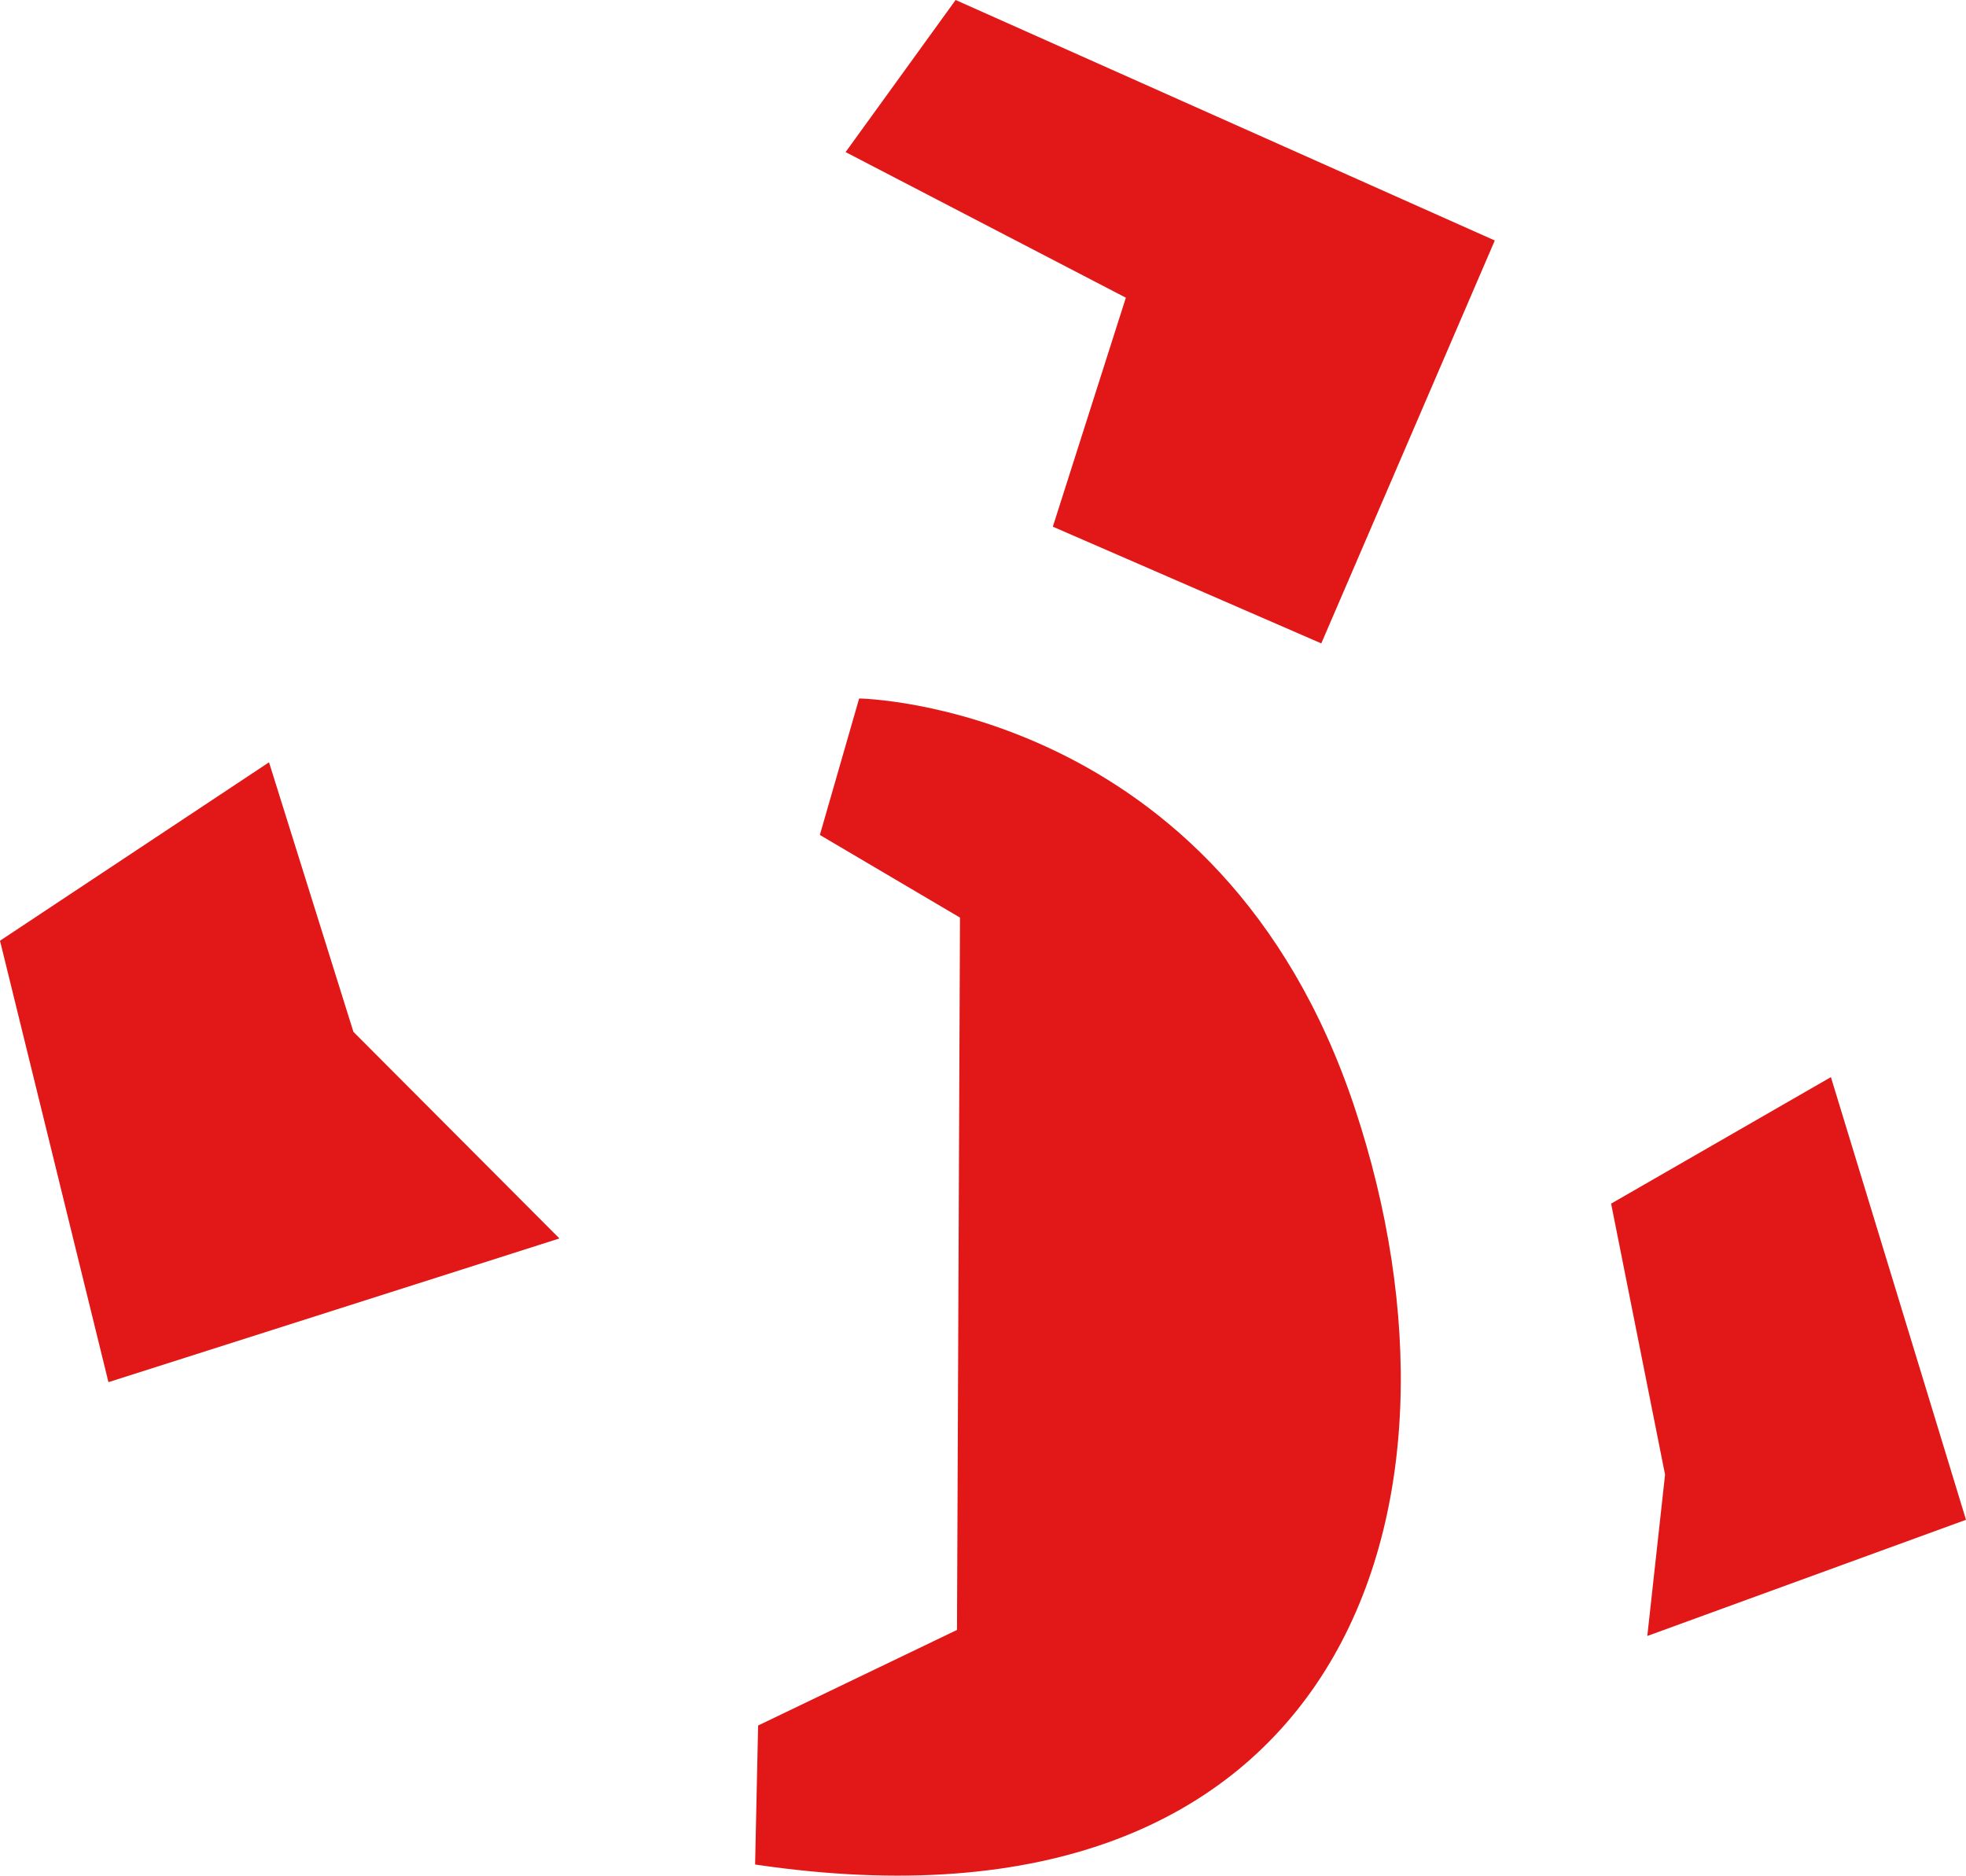
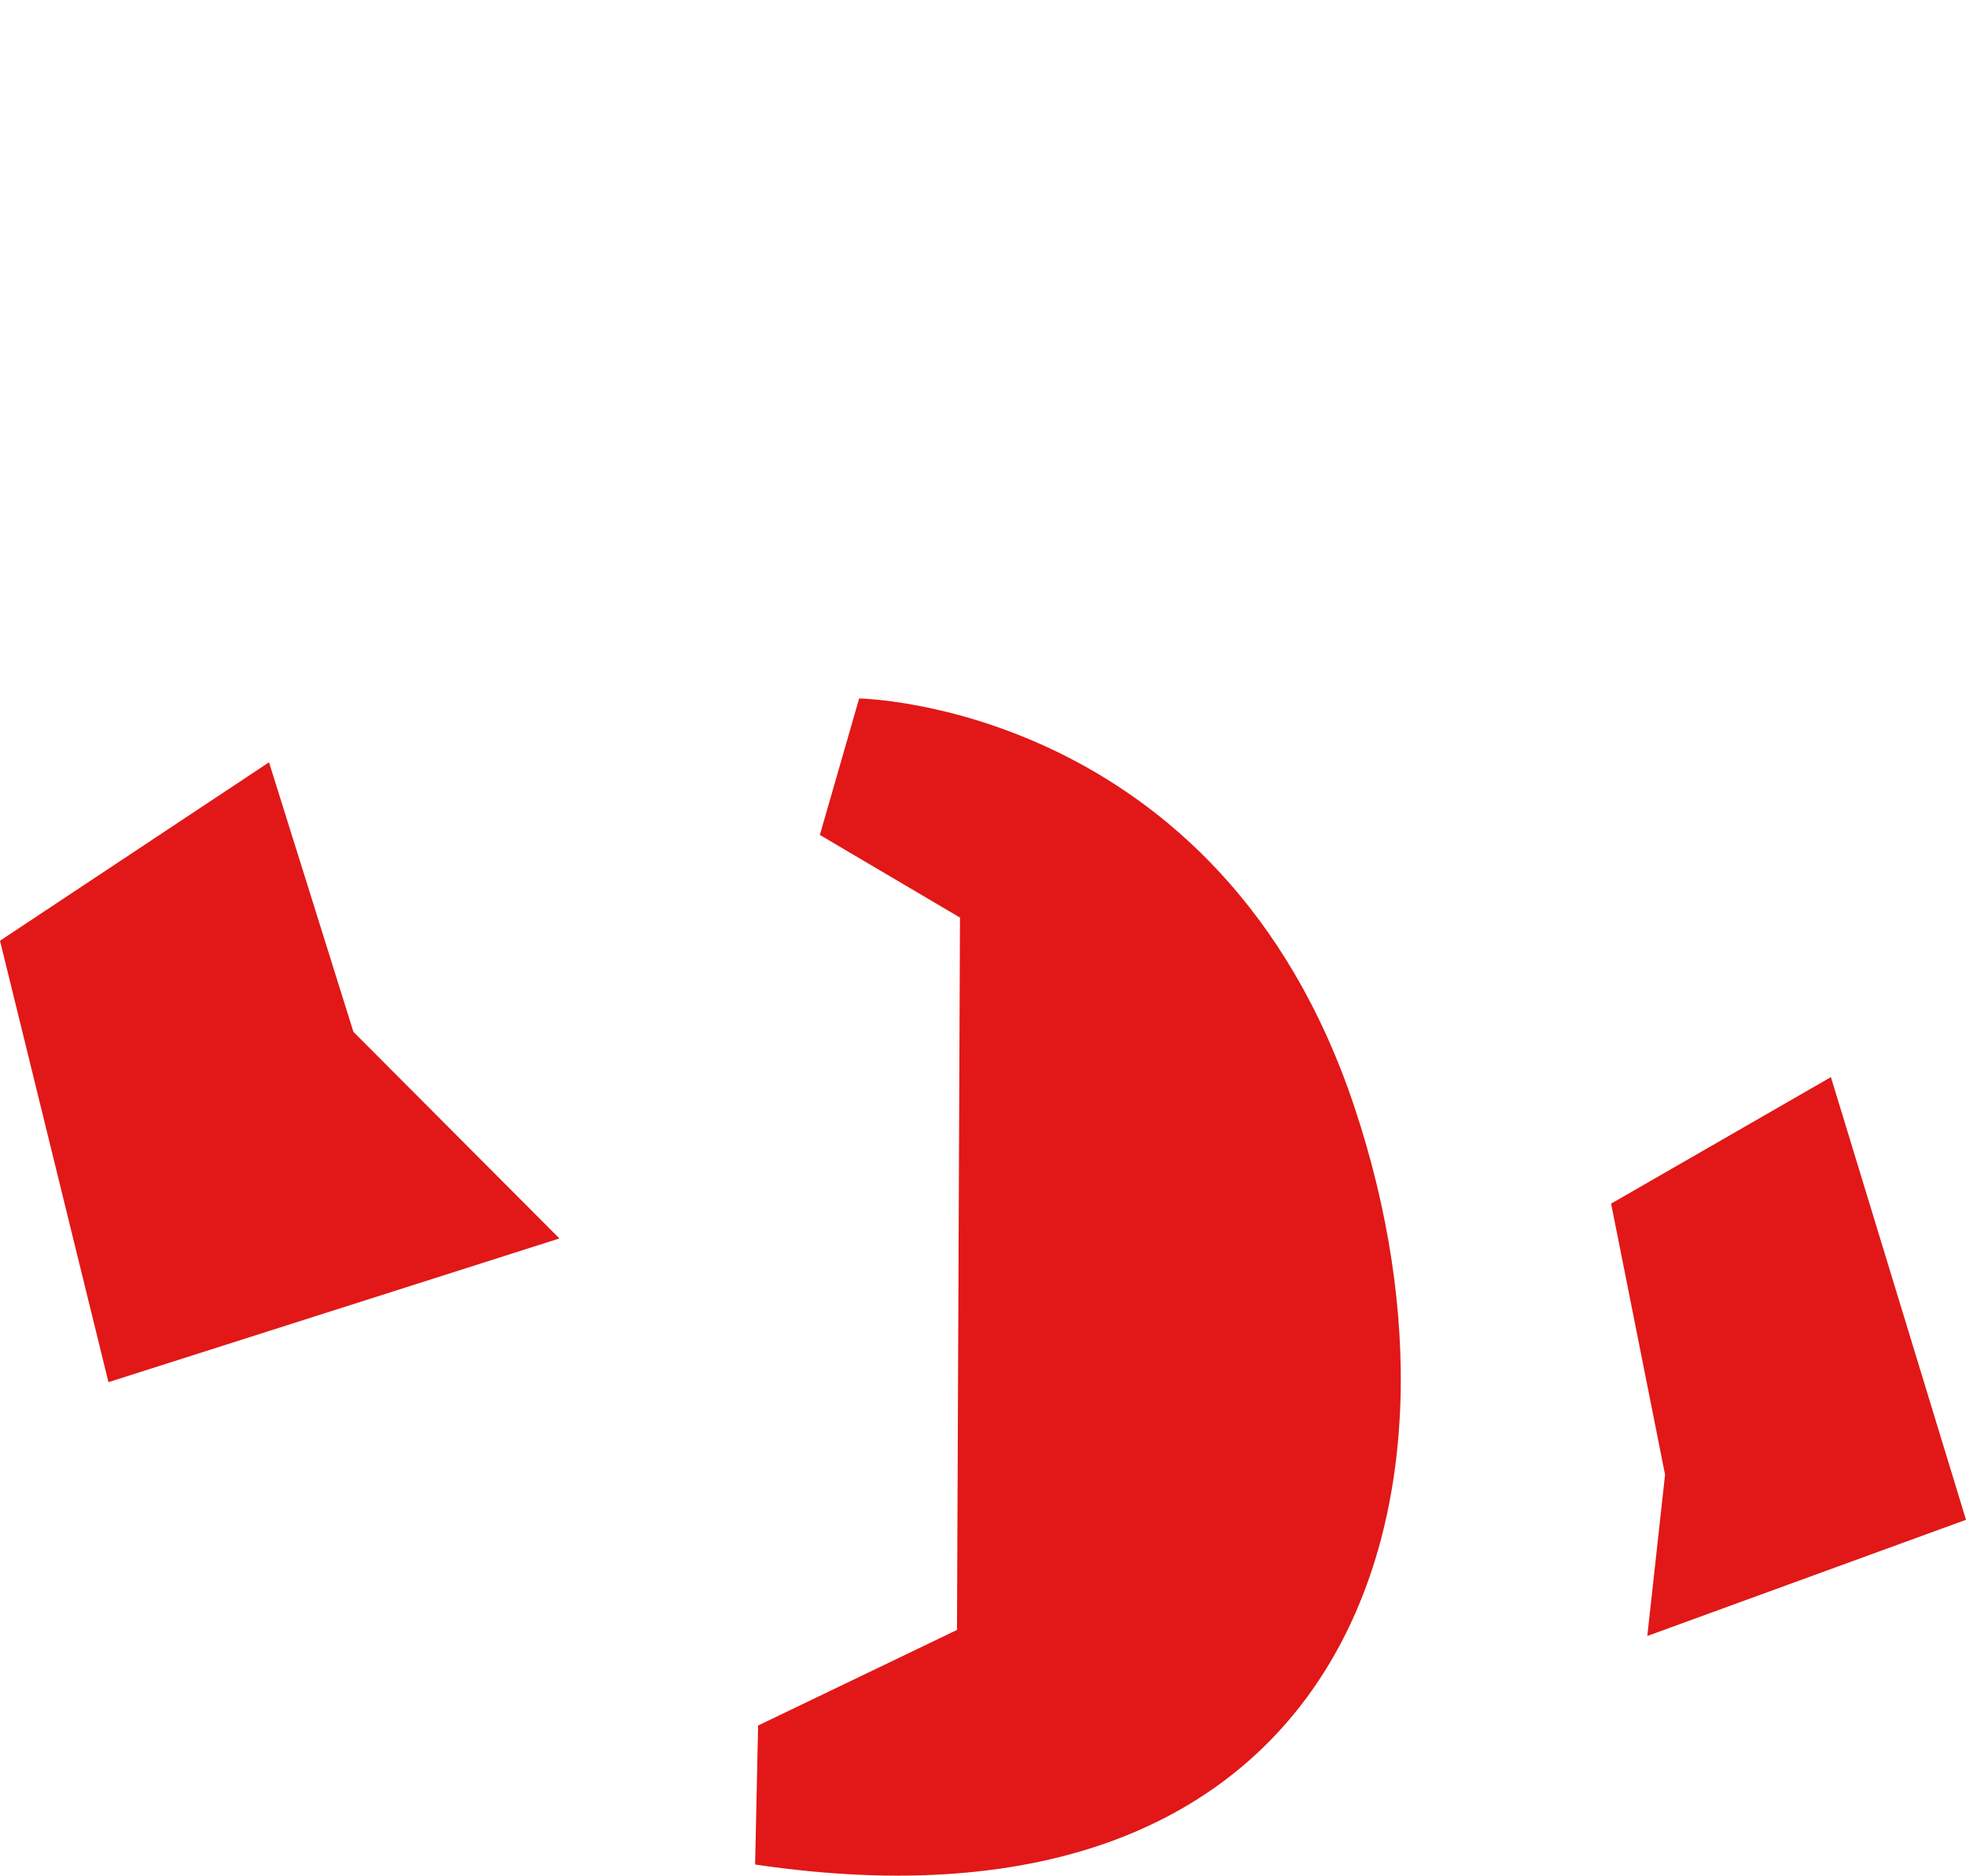
<svg xmlns="http://www.w3.org/2000/svg" id="uuid-cd2fedb8-50db-41c2-b425-c420670932ab" width="234.711" height="223.964" viewBox="0 0 234.711 223.964">
  <defs>
    <style>.uuid-9ae6308d-2f4d-4dd1-9132-cd2a95fd6fc7{fill:#E11817;}</style>
  </defs>
  <g id="uuid-666179b9-6ffb-4fac-9cbd-03fbd414a0e9">
-     <polygon class="uuid-9ae6308d-2f4d-4dd1-9132-cd2a95fd6fc7" points="114.087 0 100.952 18.161 134.411 35.547 125.692 62.889 157.743 76.826 178.455 28.717 114.087 0" />
-     <path class="uuid-9ae6308d-2f4d-4dd1-9132-cd2a95fd6fc7" d="M90.148,222.635l.359-16.596,23.744-11.413.357-85.061-16.729-9.866,4.691-16.296s43.094.613,59.143,48.82c16.049,48.206-1.449,100.815-71.566,90.413Z" />
+     <path class="uuid-9ae6308d-2f4d-4dd1-9132-cd2a95fd6fc7" d="M90.148,222.635l.359-16.596,23.744-11.413.357-85.061-16.729-9.866,4.691-16.296s43.094.613,59.143,48.82c16.049,48.206-1.449,100.815-71.566,90.413" />
    <polygon class="uuid-9ae6308d-2f4d-4dd1-9132-cd2a95fd6fc7" points="32.117 91.025 0 112.33 12.948 165.04 66.785 147.88 42.193 123.209 32.117 91.025" />
    <polygon class="uuid-9ae6308d-2f4d-4dd1-9132-cd2a95fd6fc7" points="218.583 128.616 192.343 143.723 198.783 176.082 196.664 195.347 234.711 181.474 218.583 128.616" />
  </g>
</svg>